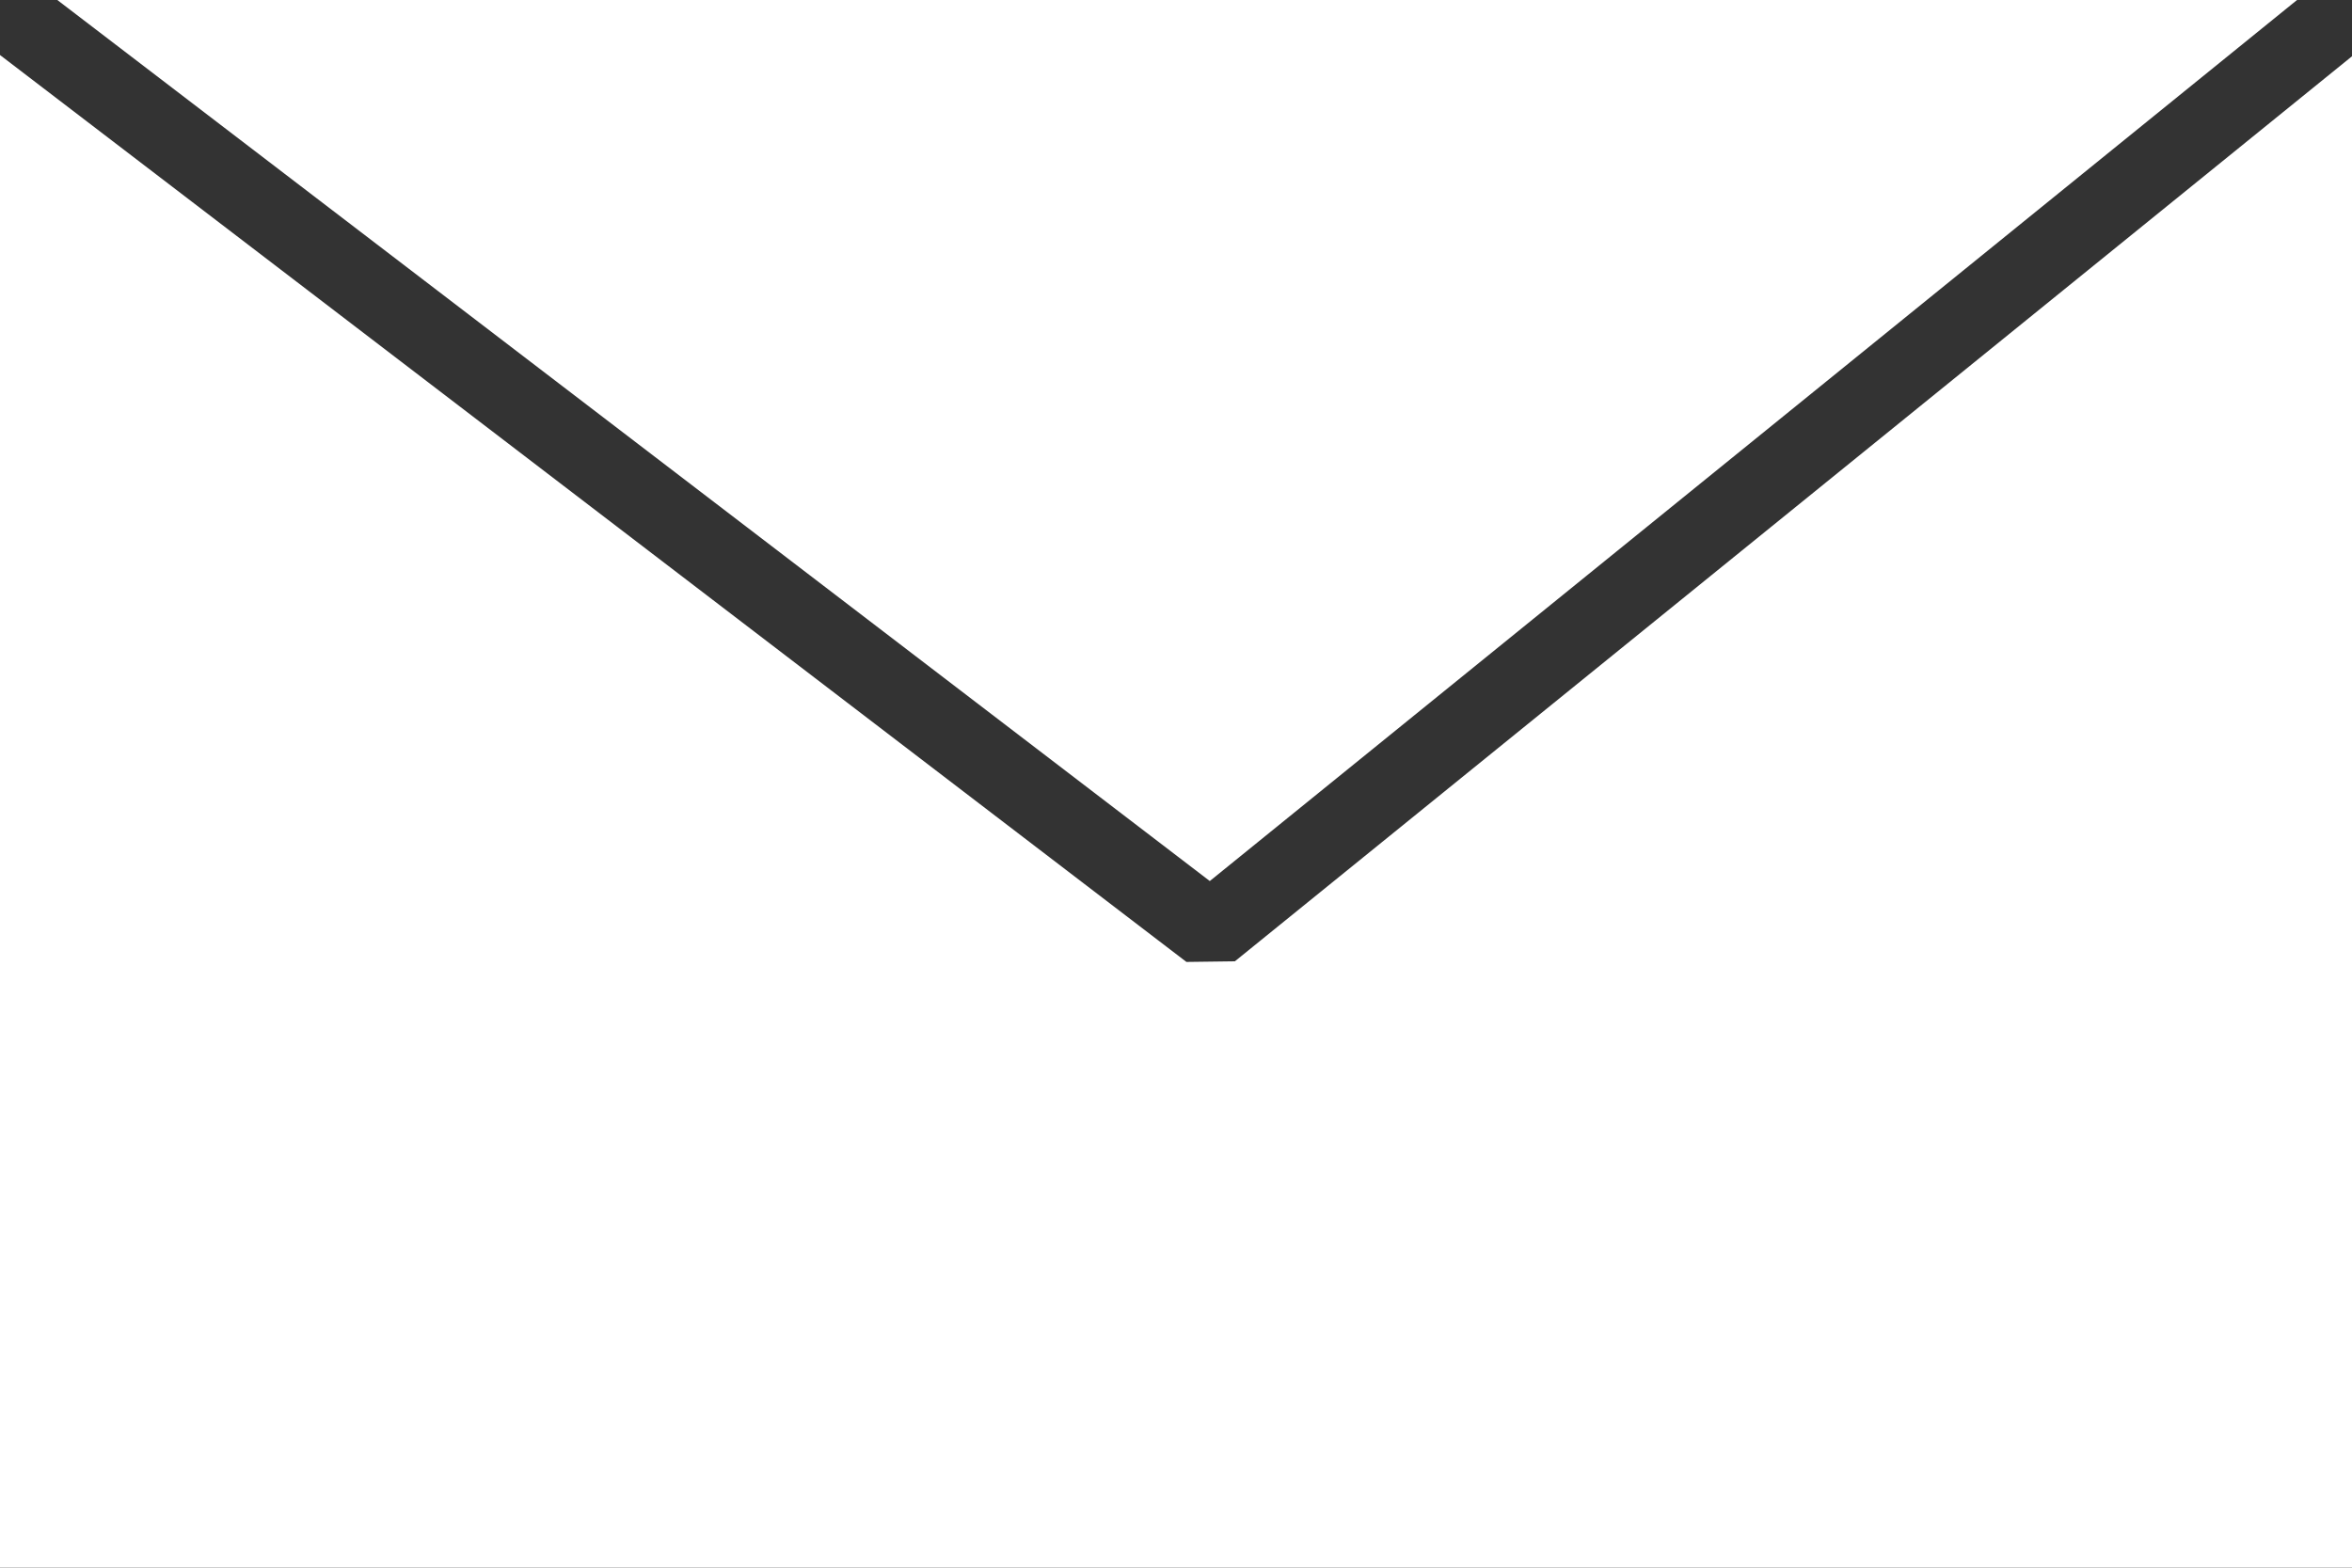
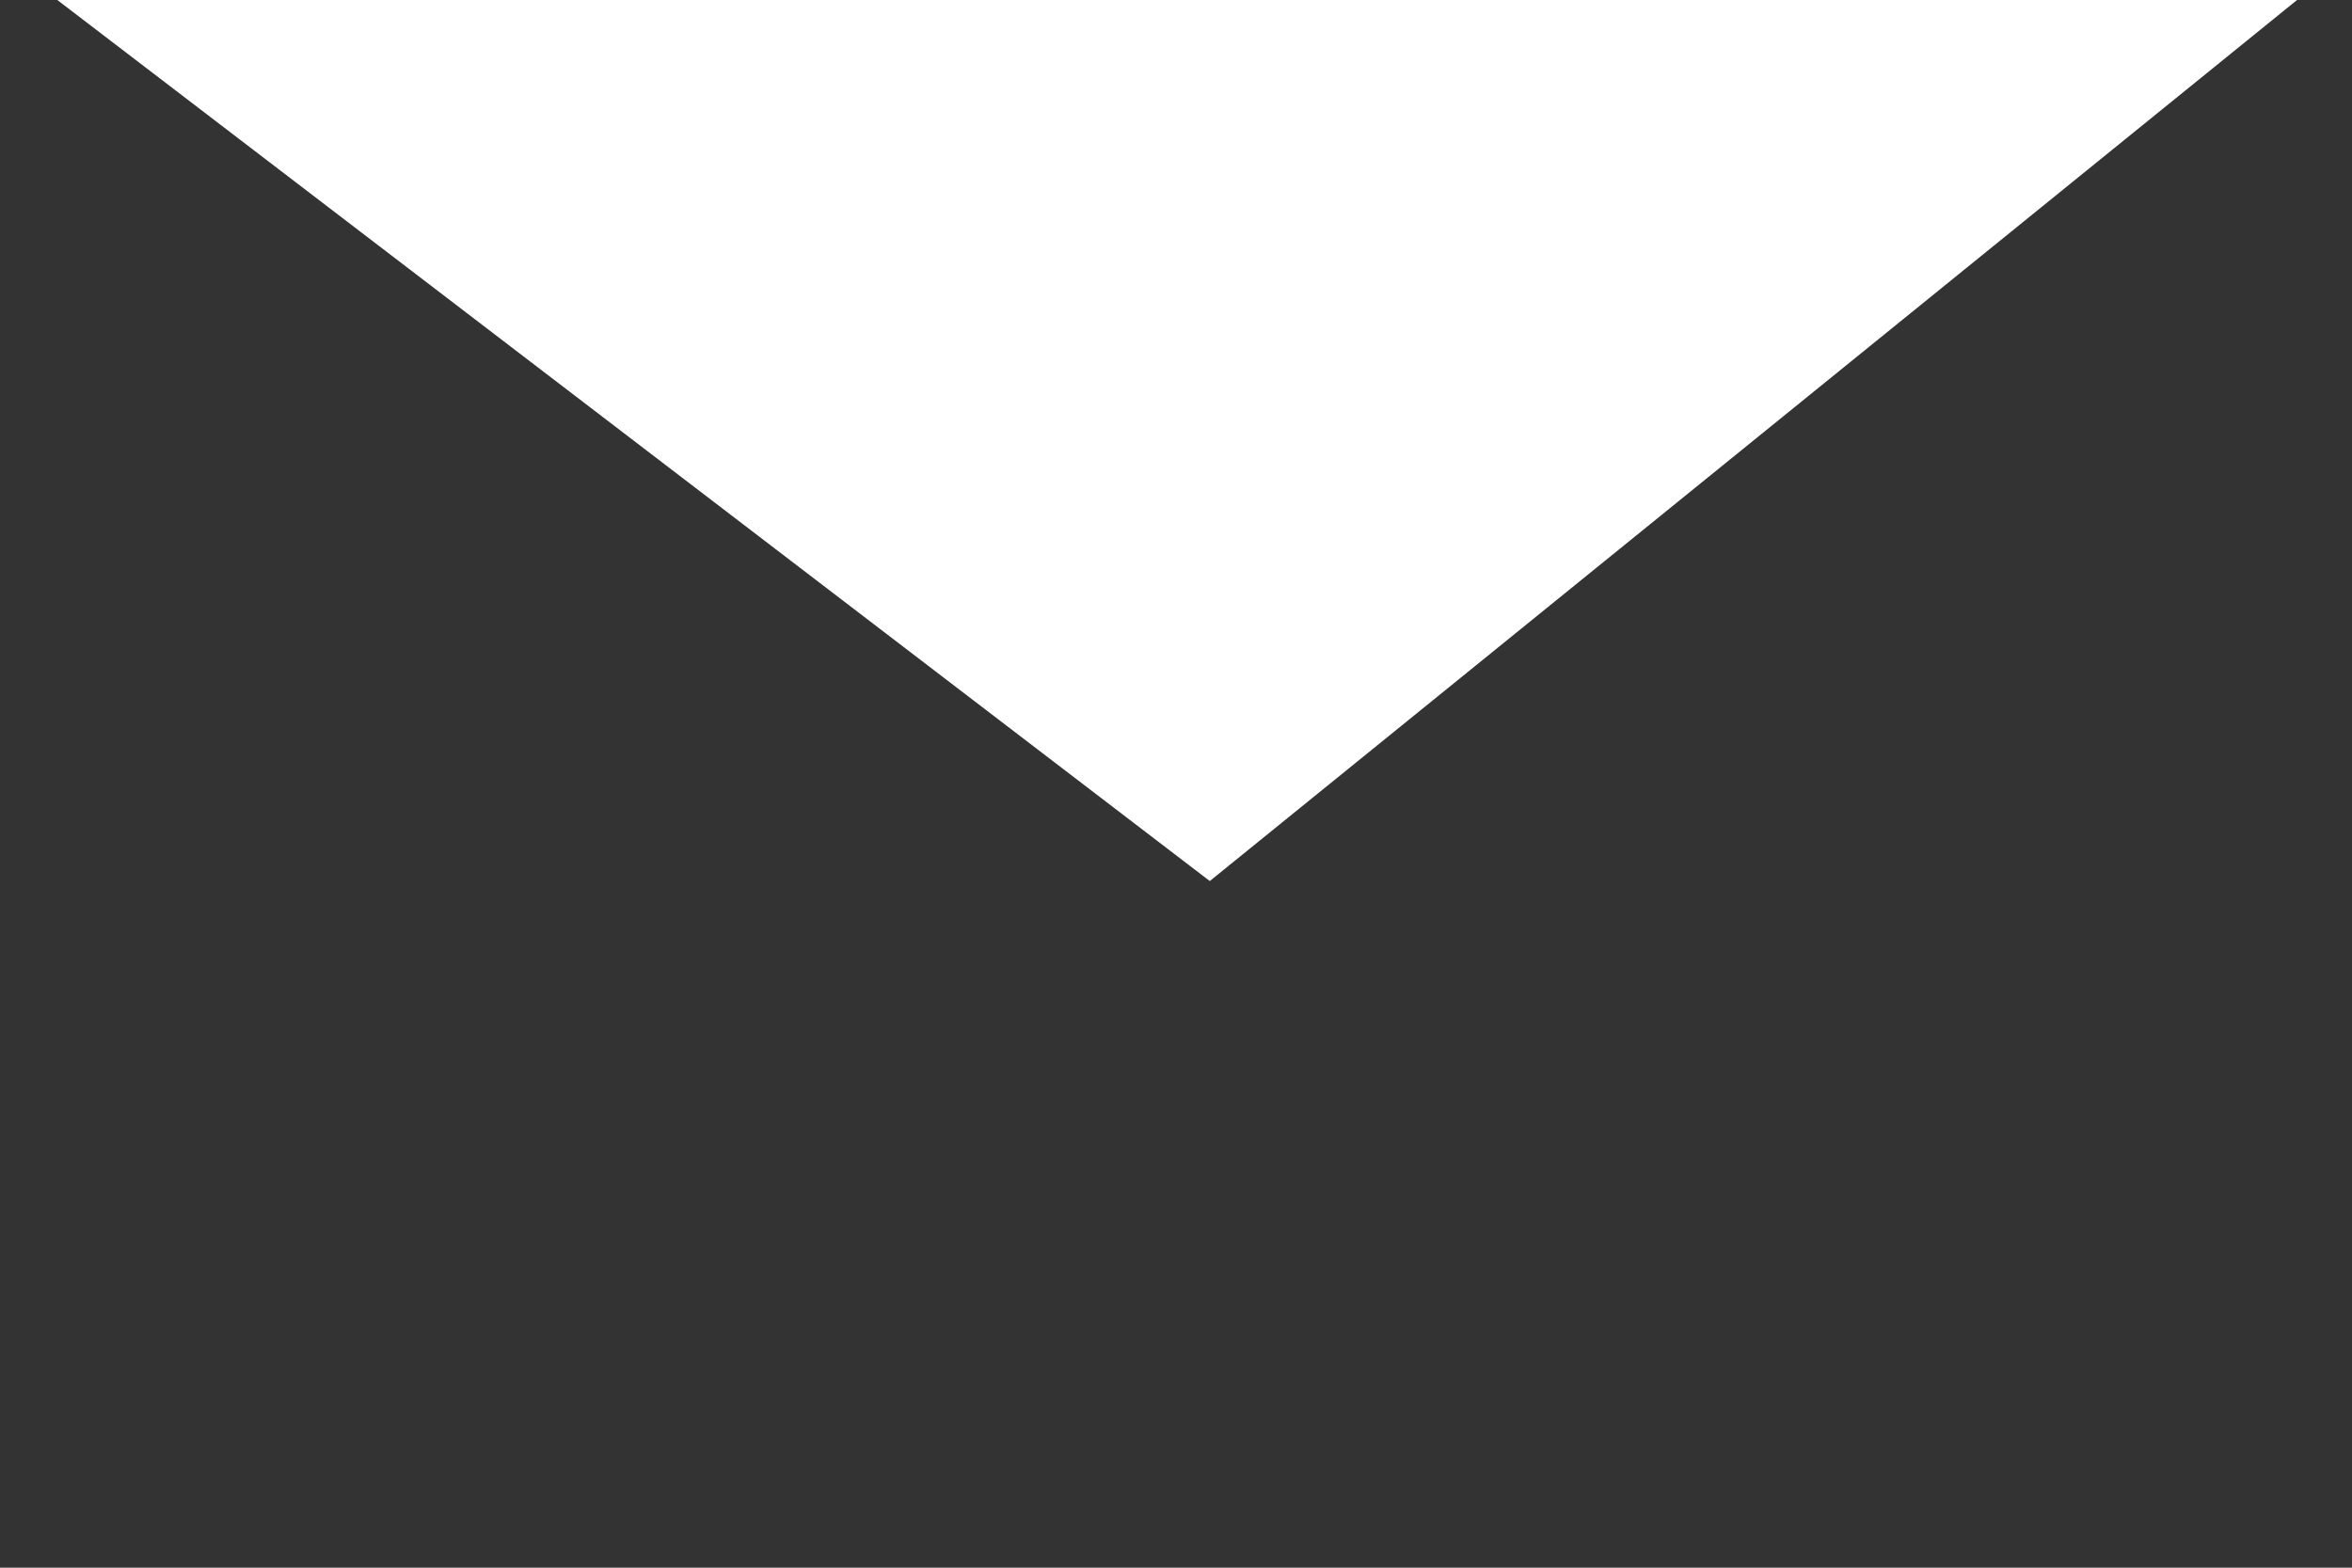
<svg xmlns="http://www.w3.org/2000/svg" width="30" height="20" viewBox="0 0 30 20">
  <rect x="0" y="0" width="30" height="20" fill="#333333" stroke="none" />
  <g id="Group_989" data-name="Group 989" transform="translate(-241.869 -238.351)">
-     <path id="Path_509" data-name="Path 509" d="M241.869,258.351h30V239.069L257.62,250.615l-.618.008-15.133-11.57Z" fill="#fff" />
    <path id="Path_510" data-name="Path 510" d="M271.168,238.351H242.6l14.7,11.24Z" fill="#fff" />
  </g>
</svg>